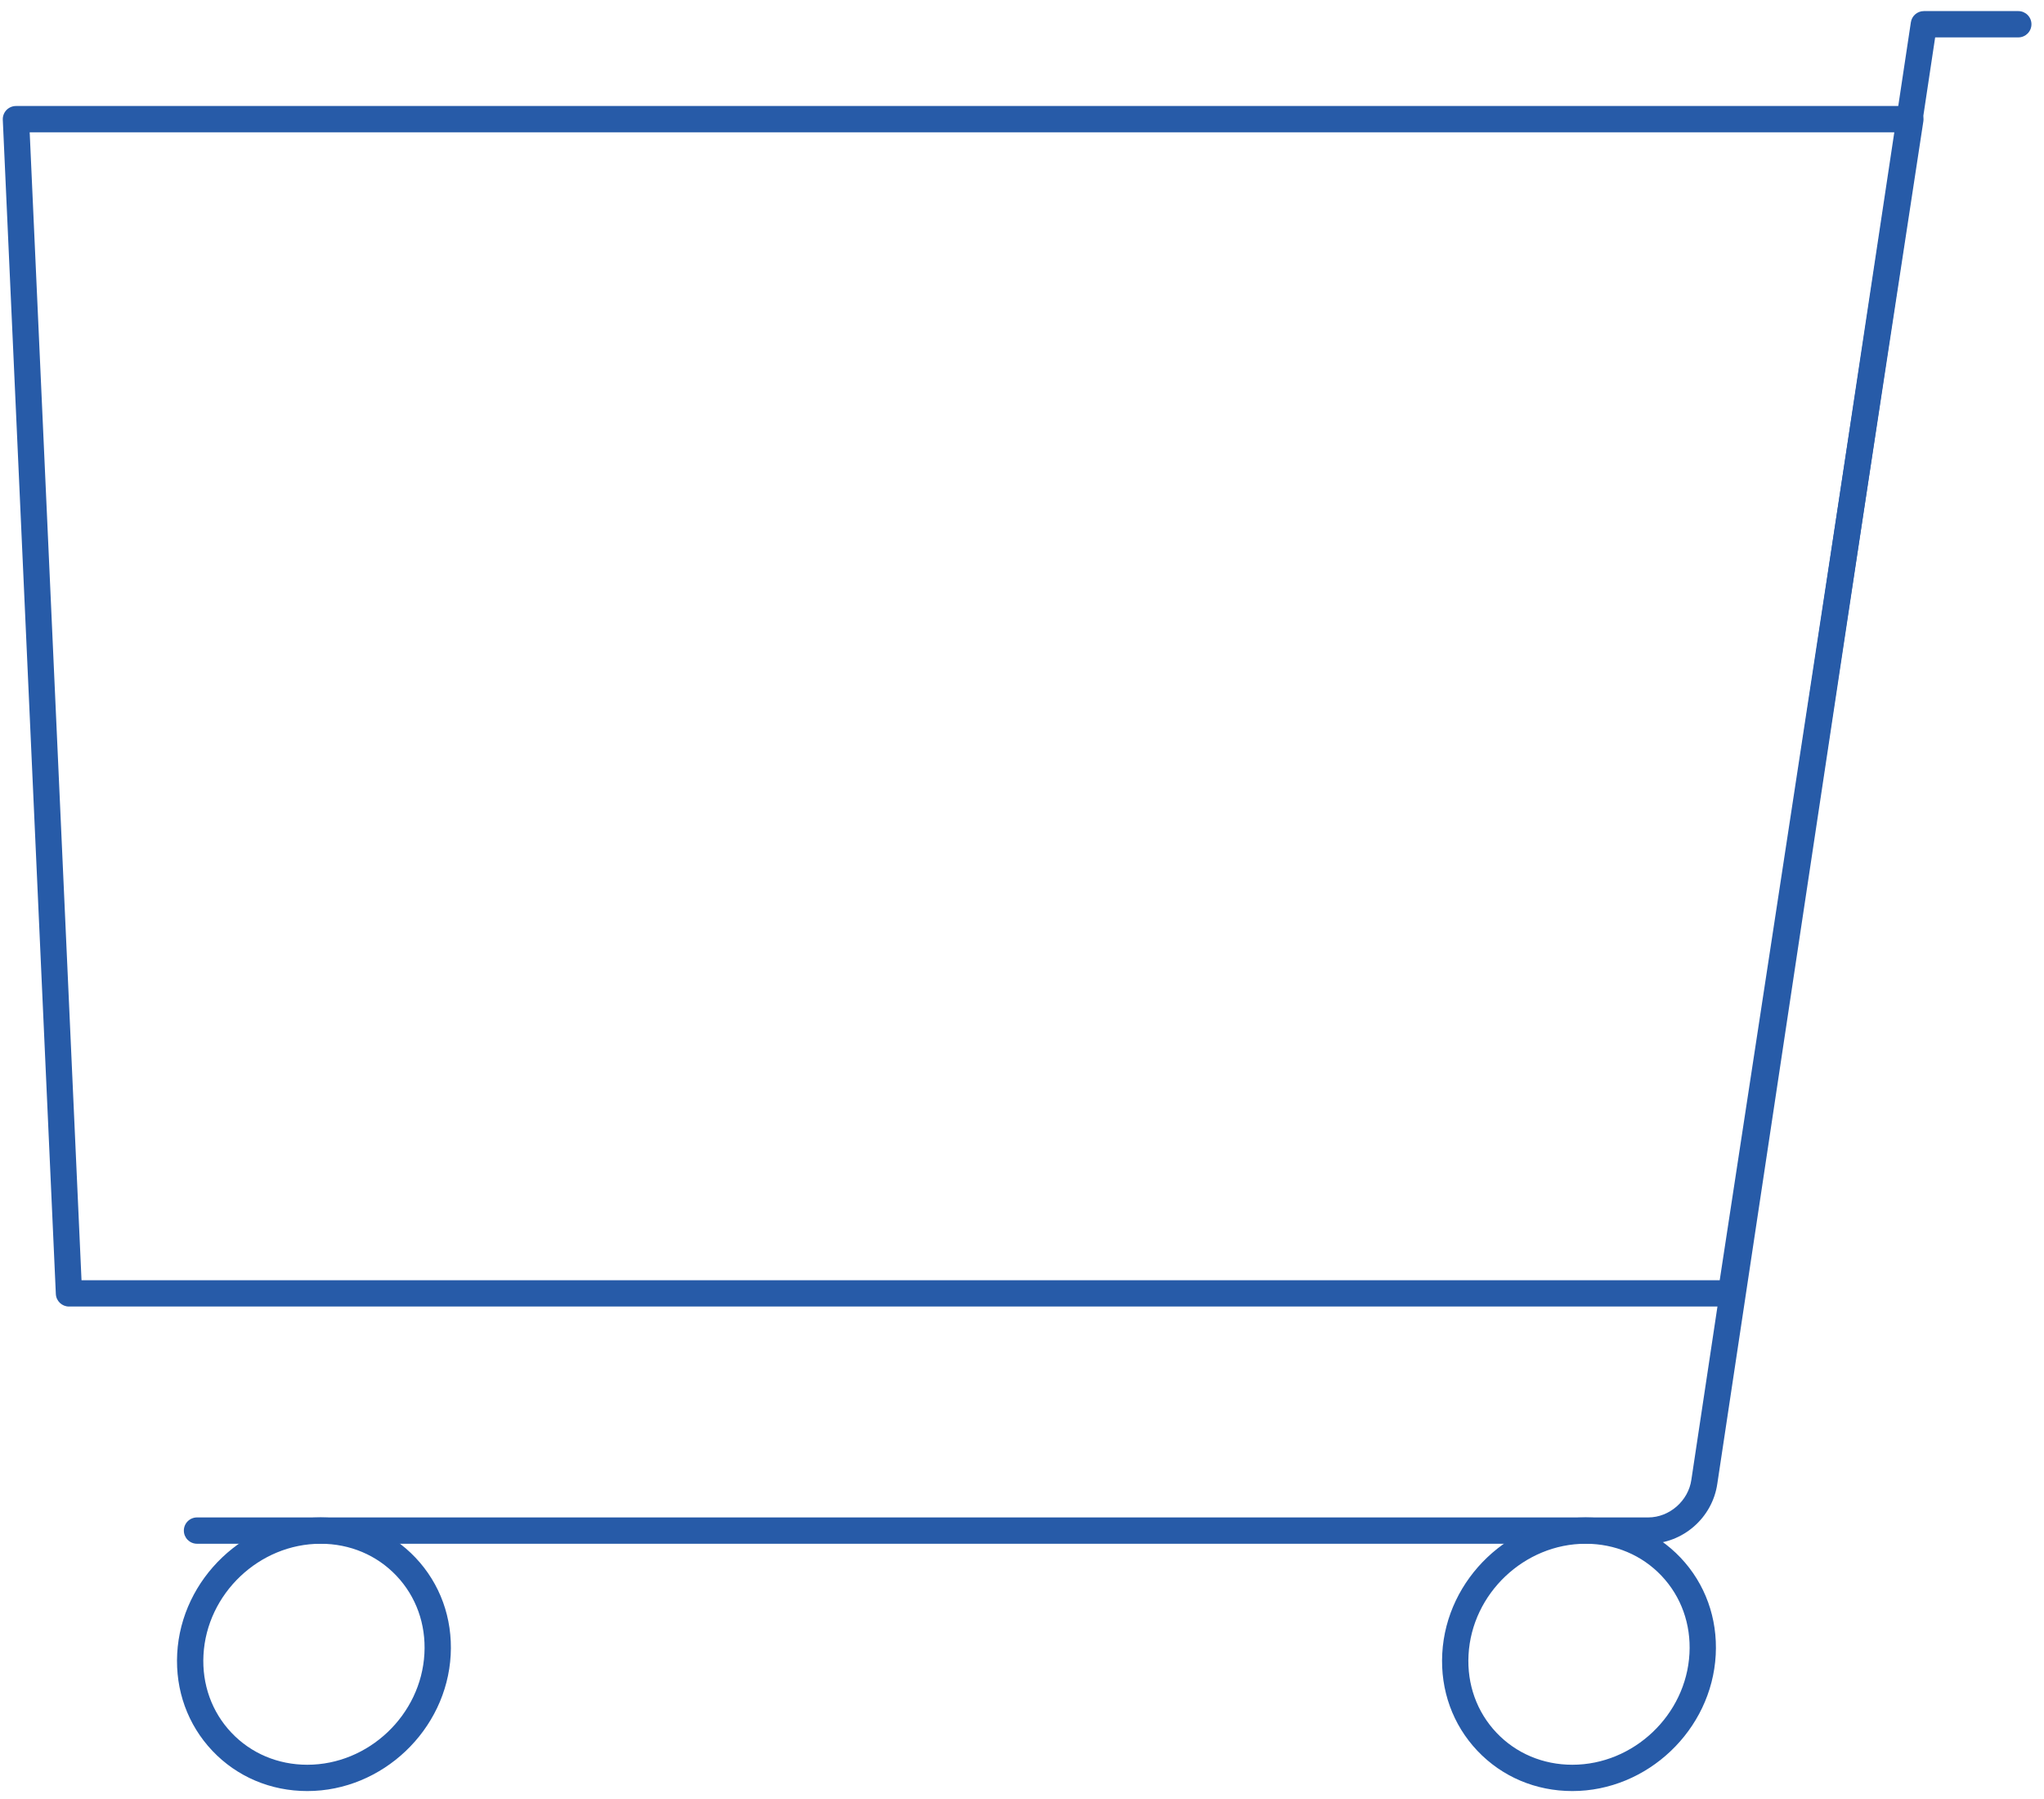
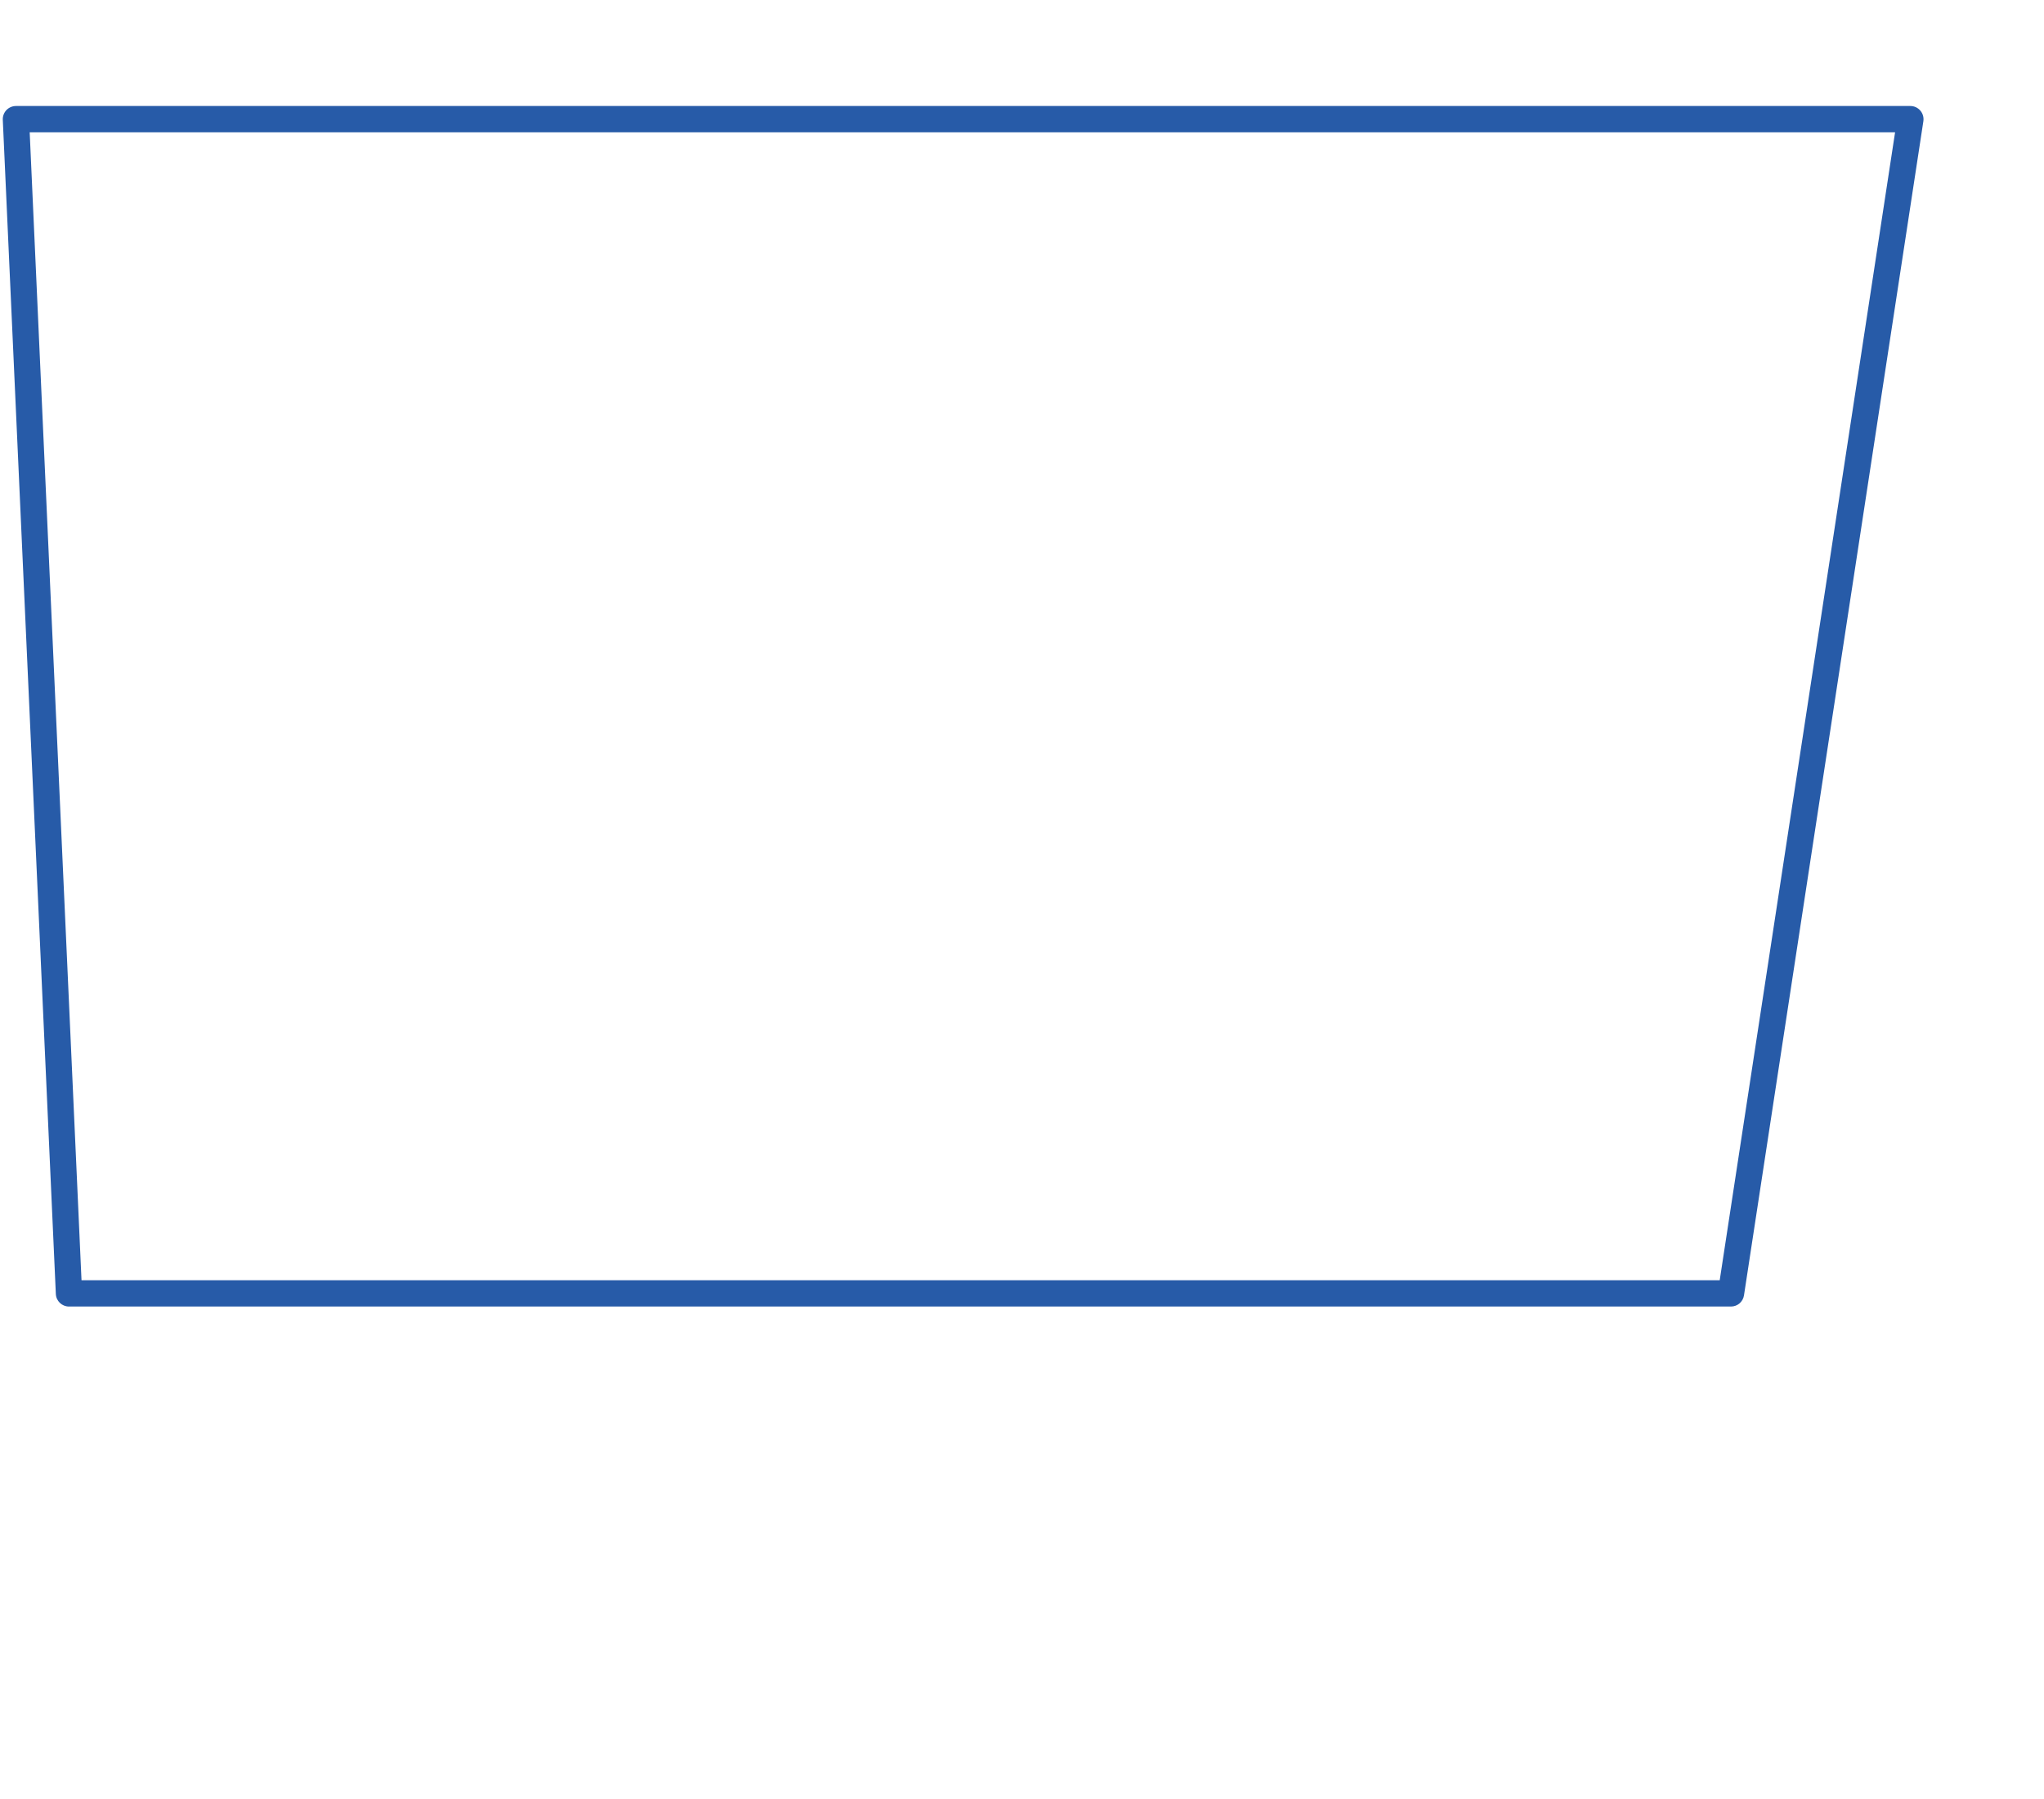
<svg xmlns="http://www.w3.org/2000/svg" width="150px" height="132px" viewBox="0 0 150 132" version="1.1">
  <title>Group 50</title>
  <desc>Created with Sketch.</desc>
  <g id="Page-1" stroke="none" stroke-width="1" fill="none" fill-rule="evenodd">
    <g id="AUSTIN-FF_landing_page_v03" transform="translate(-447, -1973)" fill="#275BA8">
      <g id="Group-10" transform="translate(100, 1418)">
        <g id="Group-9" transform="translate(59, 123.5)">
          <g id="Group-50" transform="translate(288.204, 432.314)">
            <path d="M5.778,93.121 L125.998,93.121 L138.867,8.896 L1.975,8.896 L5.778,93.121 Z M126.826,95.052 L4.857,95.052 C4.342,95.052 3.917,94.647 3.894,94.132 L0.001,7.975 C-0.011,7.71 0.087,7.454 0.267,7.263 C0.45,7.074 0.702,6.964 0.965,6.964 L139.992,6.964 C140.272,6.964 140.539,7.089 140.722,7.303 C140.904,7.515 140.985,7.798 140.944,8.077 L127.779,94.232 C127.707,94.704 127.303,95.052 126.826,95.052 L126.826,95.052 Z" id="Fill-96" />
-             <path d="M120.753,112.457 L14.253,112.457 C13.72,112.457 13.288,112.025 13.288,111.492 C13.288,110.959 13.72,110.526 14.253,110.526 L120.753,110.526 C122.307,110.526 123.698,109.311 123.918,107.761 L140.026,0.821 C140.096,0.349 140.503,-1.20792265e-13 140.978,-1.20792265e-13 L147.91,-1.20792265e-13 C148.443,-1.20792265e-13 148.875,0.432 148.875,0.965 C148.875,1.498 148.443,1.93 147.91,1.93 L141.808,1.93 L125.824,108.04 C125.469,110.553 123.288,112.457 120.753,112.457" id="Fill-97" />
-             <path d="M23.323,112.457 C18.827,112.457 14.969,116.117 14.728,120.617 C14.611,122.774 15.34,124.802 16.78,126.321 C18.216,127.837 20.195,128.673 22.347,128.673 C26.846,128.673 30.703,125.014 30.942,120.514 C31.059,118.354 30.33,116.326 28.89,114.808 C27.454,113.292 25.476,112.457 23.323,112.457 M22.347,130.603 C19.66,130.603 17.185,129.553 15.381,127.65 C13.572,125.74 12.656,123.206 12.8,120.514 C13.097,115.006 17.819,110.526 23.323,110.526 C26.01,110.526 28.485,111.576 30.289,113.479 C32.098,115.39 33.014,117.923 32.87,120.615 C32.575,126.123 27.854,130.603 22.347,130.603" id="Fill-98" />
-             <path d="M116.16,112.457 C111.662,112.457 107.804,116.116 107.565,120.615 C107.446,122.774 108.175,124.8 109.615,126.321 C111.052,127.837 113.03,128.673 115.183,128.673 C119.681,128.673 123.538,125.014 123.778,120.514 L123.778,120.513 C123.896,118.354 123.167,116.328 121.727,114.808 C120.291,113.292 118.313,112.457 116.16,112.457 M115.183,130.603 C112.495,130.603 110.02,129.553 108.215,127.648 C106.408,125.74 105.491,123.206 105.637,120.513 C105.932,115.006 110.654,110.526 116.16,110.526 C118.847,110.526 121.322,111.576 123.128,113.481 C124.935,115.39 125.849,117.923 125.705,120.615 C125.41,126.123 120.689,130.603 115.183,130.603" id="Fill-99" />
          </g>
        </g>
      </g>
    </g>
  </g>
</svg>